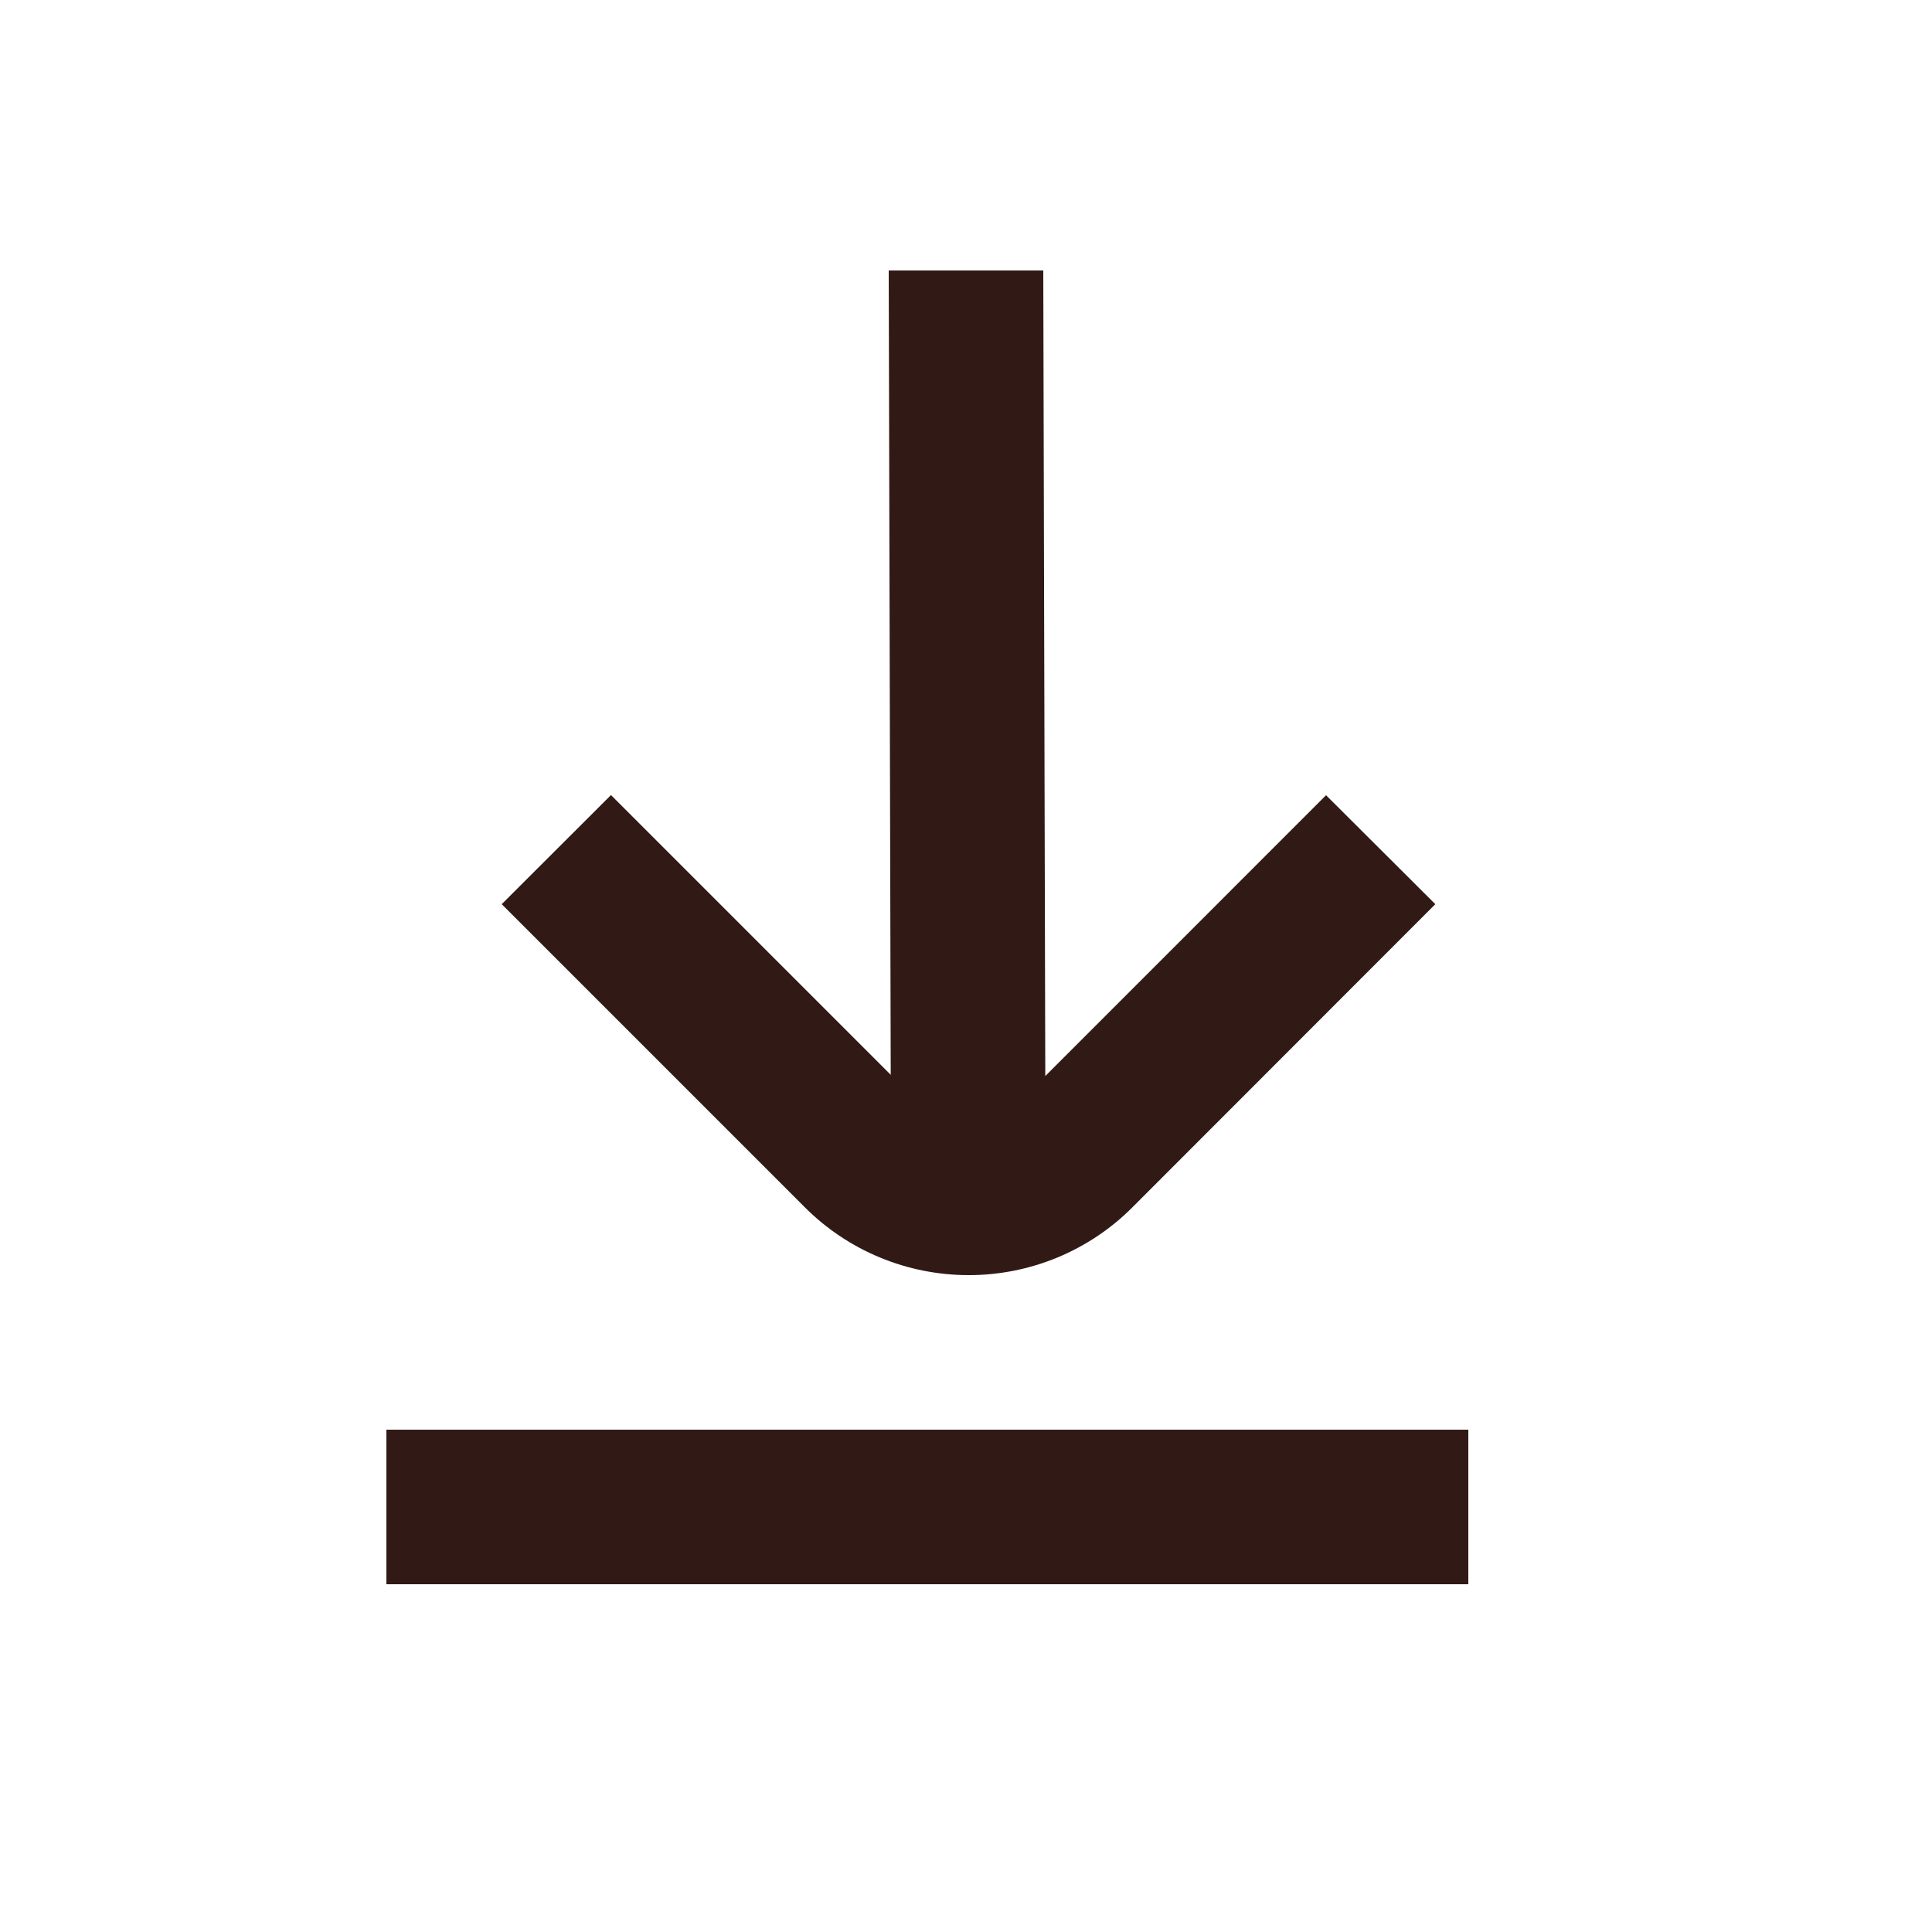
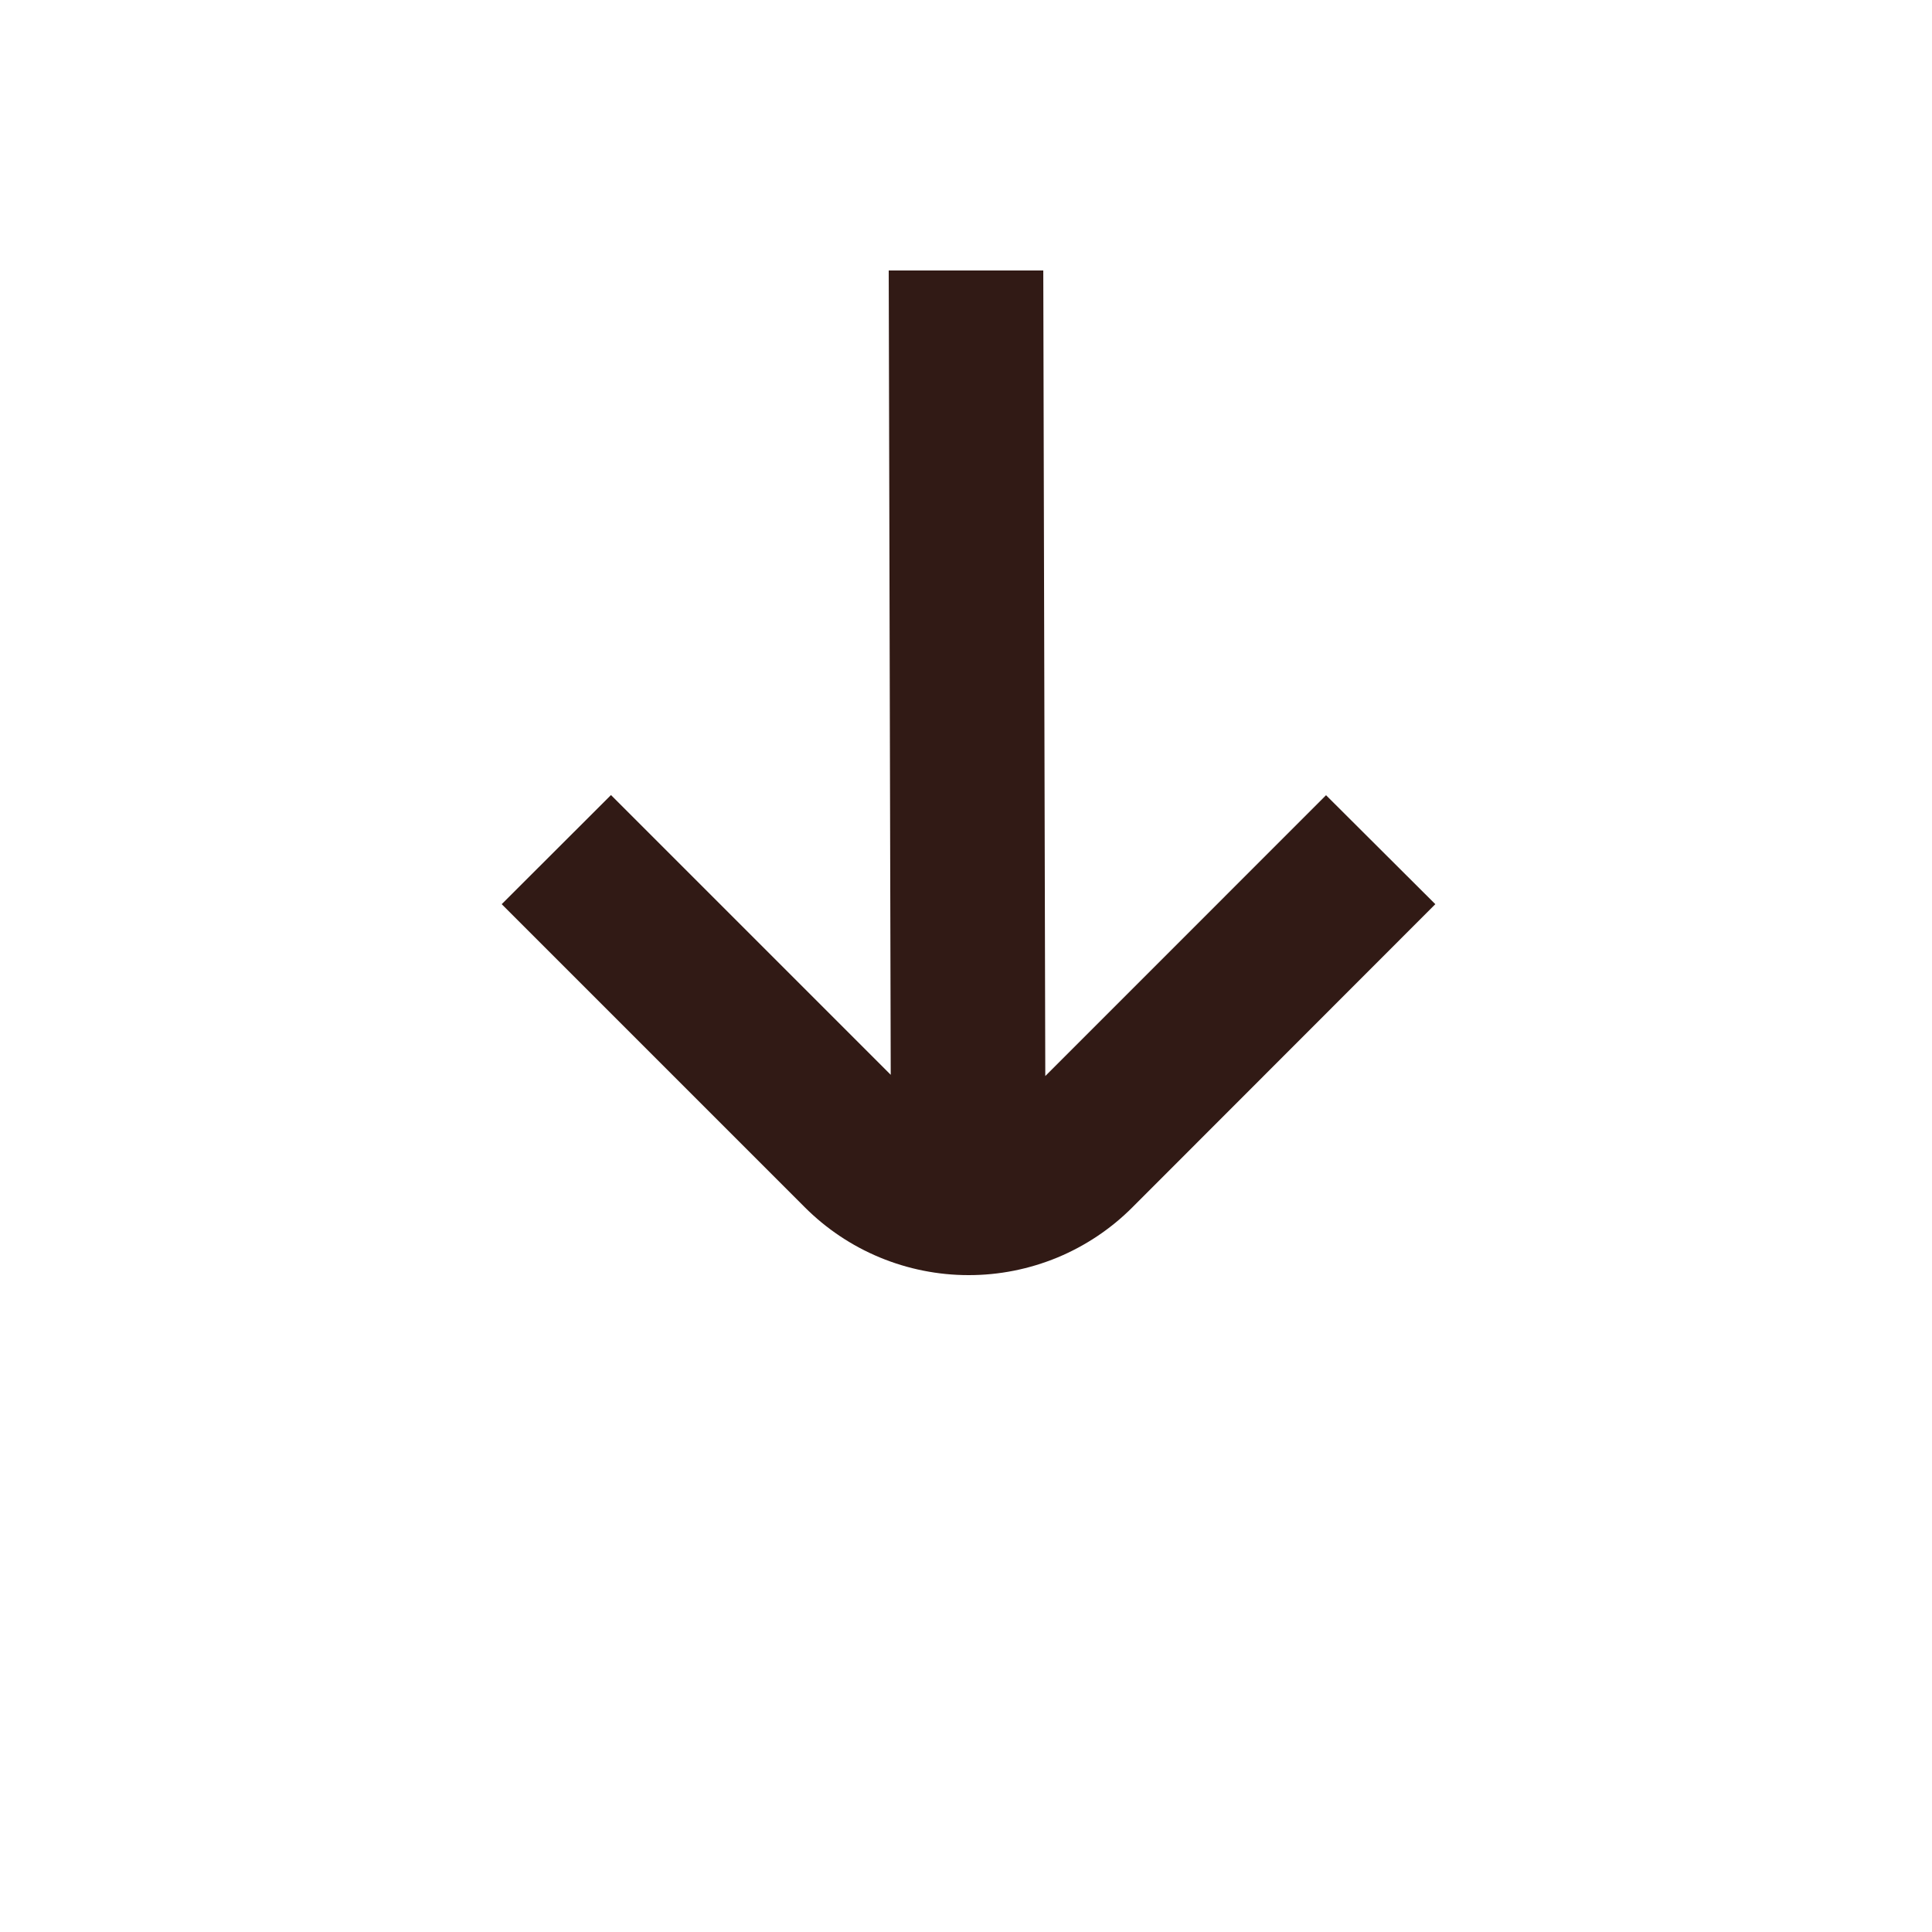
<svg xmlns="http://www.w3.org/2000/svg" width="25" height="25" viewBox="0 0 25 25" fill="none">
-   <path d="M12.532 16.5C12.926 16.501 13.317 16.423 13.681 16.273C14.045 16.122 14.376 15.901 14.654 15.622L18.573 11.7L17.159 10.29L13.526 13.924L13.5 3.5H11.5L11.526 13.908L7.906 10.288L6.492 11.7L10.411 15.619C10.689 15.898 11.02 16.12 11.384 16.271C11.748 16.422 12.138 16.5 12.532 16.5Z" fill="#311A15" />
-   <path d="M5 18.5H19V20.5H5V18.5Z" fill="#311A15" />
+   <path d="M12.532 16.5C12.926 16.501 13.317 16.423 13.681 16.273C14.045 16.122 14.376 15.901 14.654 15.622L18.573 11.7L17.159 10.29L13.526 13.924L13.5 3.5H11.5L11.526 13.908L7.906 10.288L6.492 11.7L10.411 15.619C10.689 15.898 11.02 16.12 11.384 16.271C11.748 16.422 12.138 16.5 12.532 16.5" fill="#311A15" />
</svg>